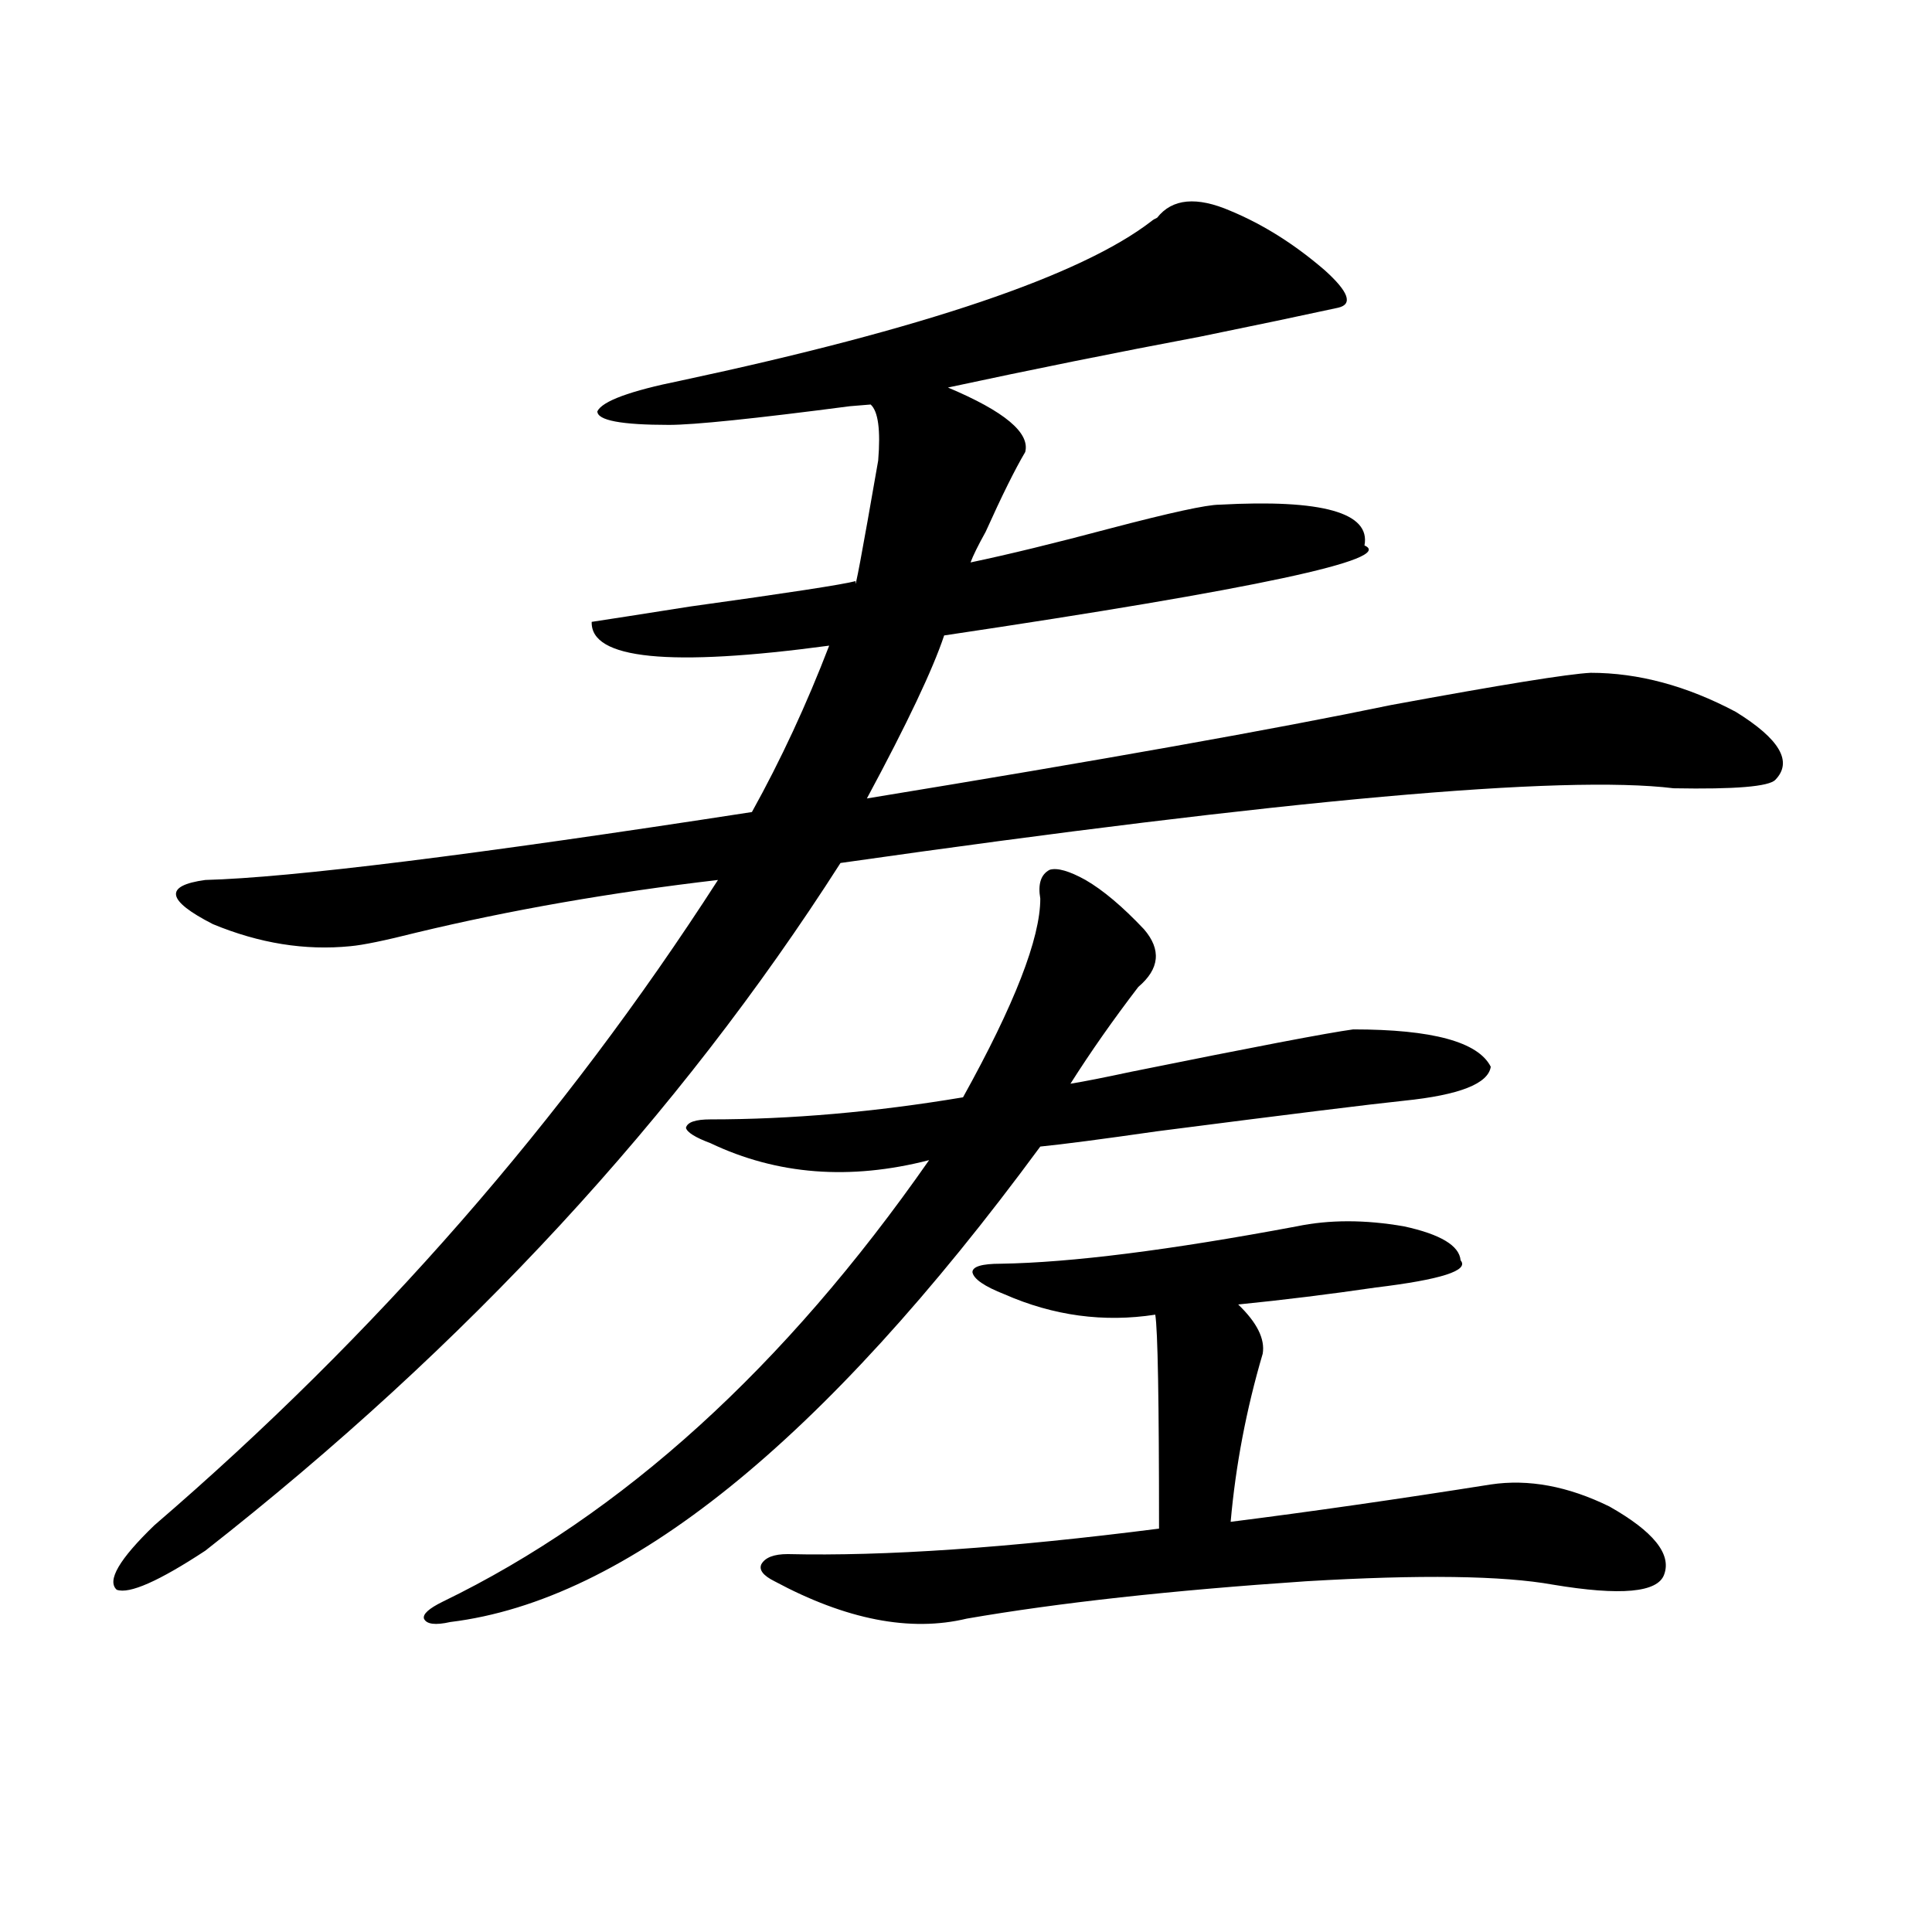
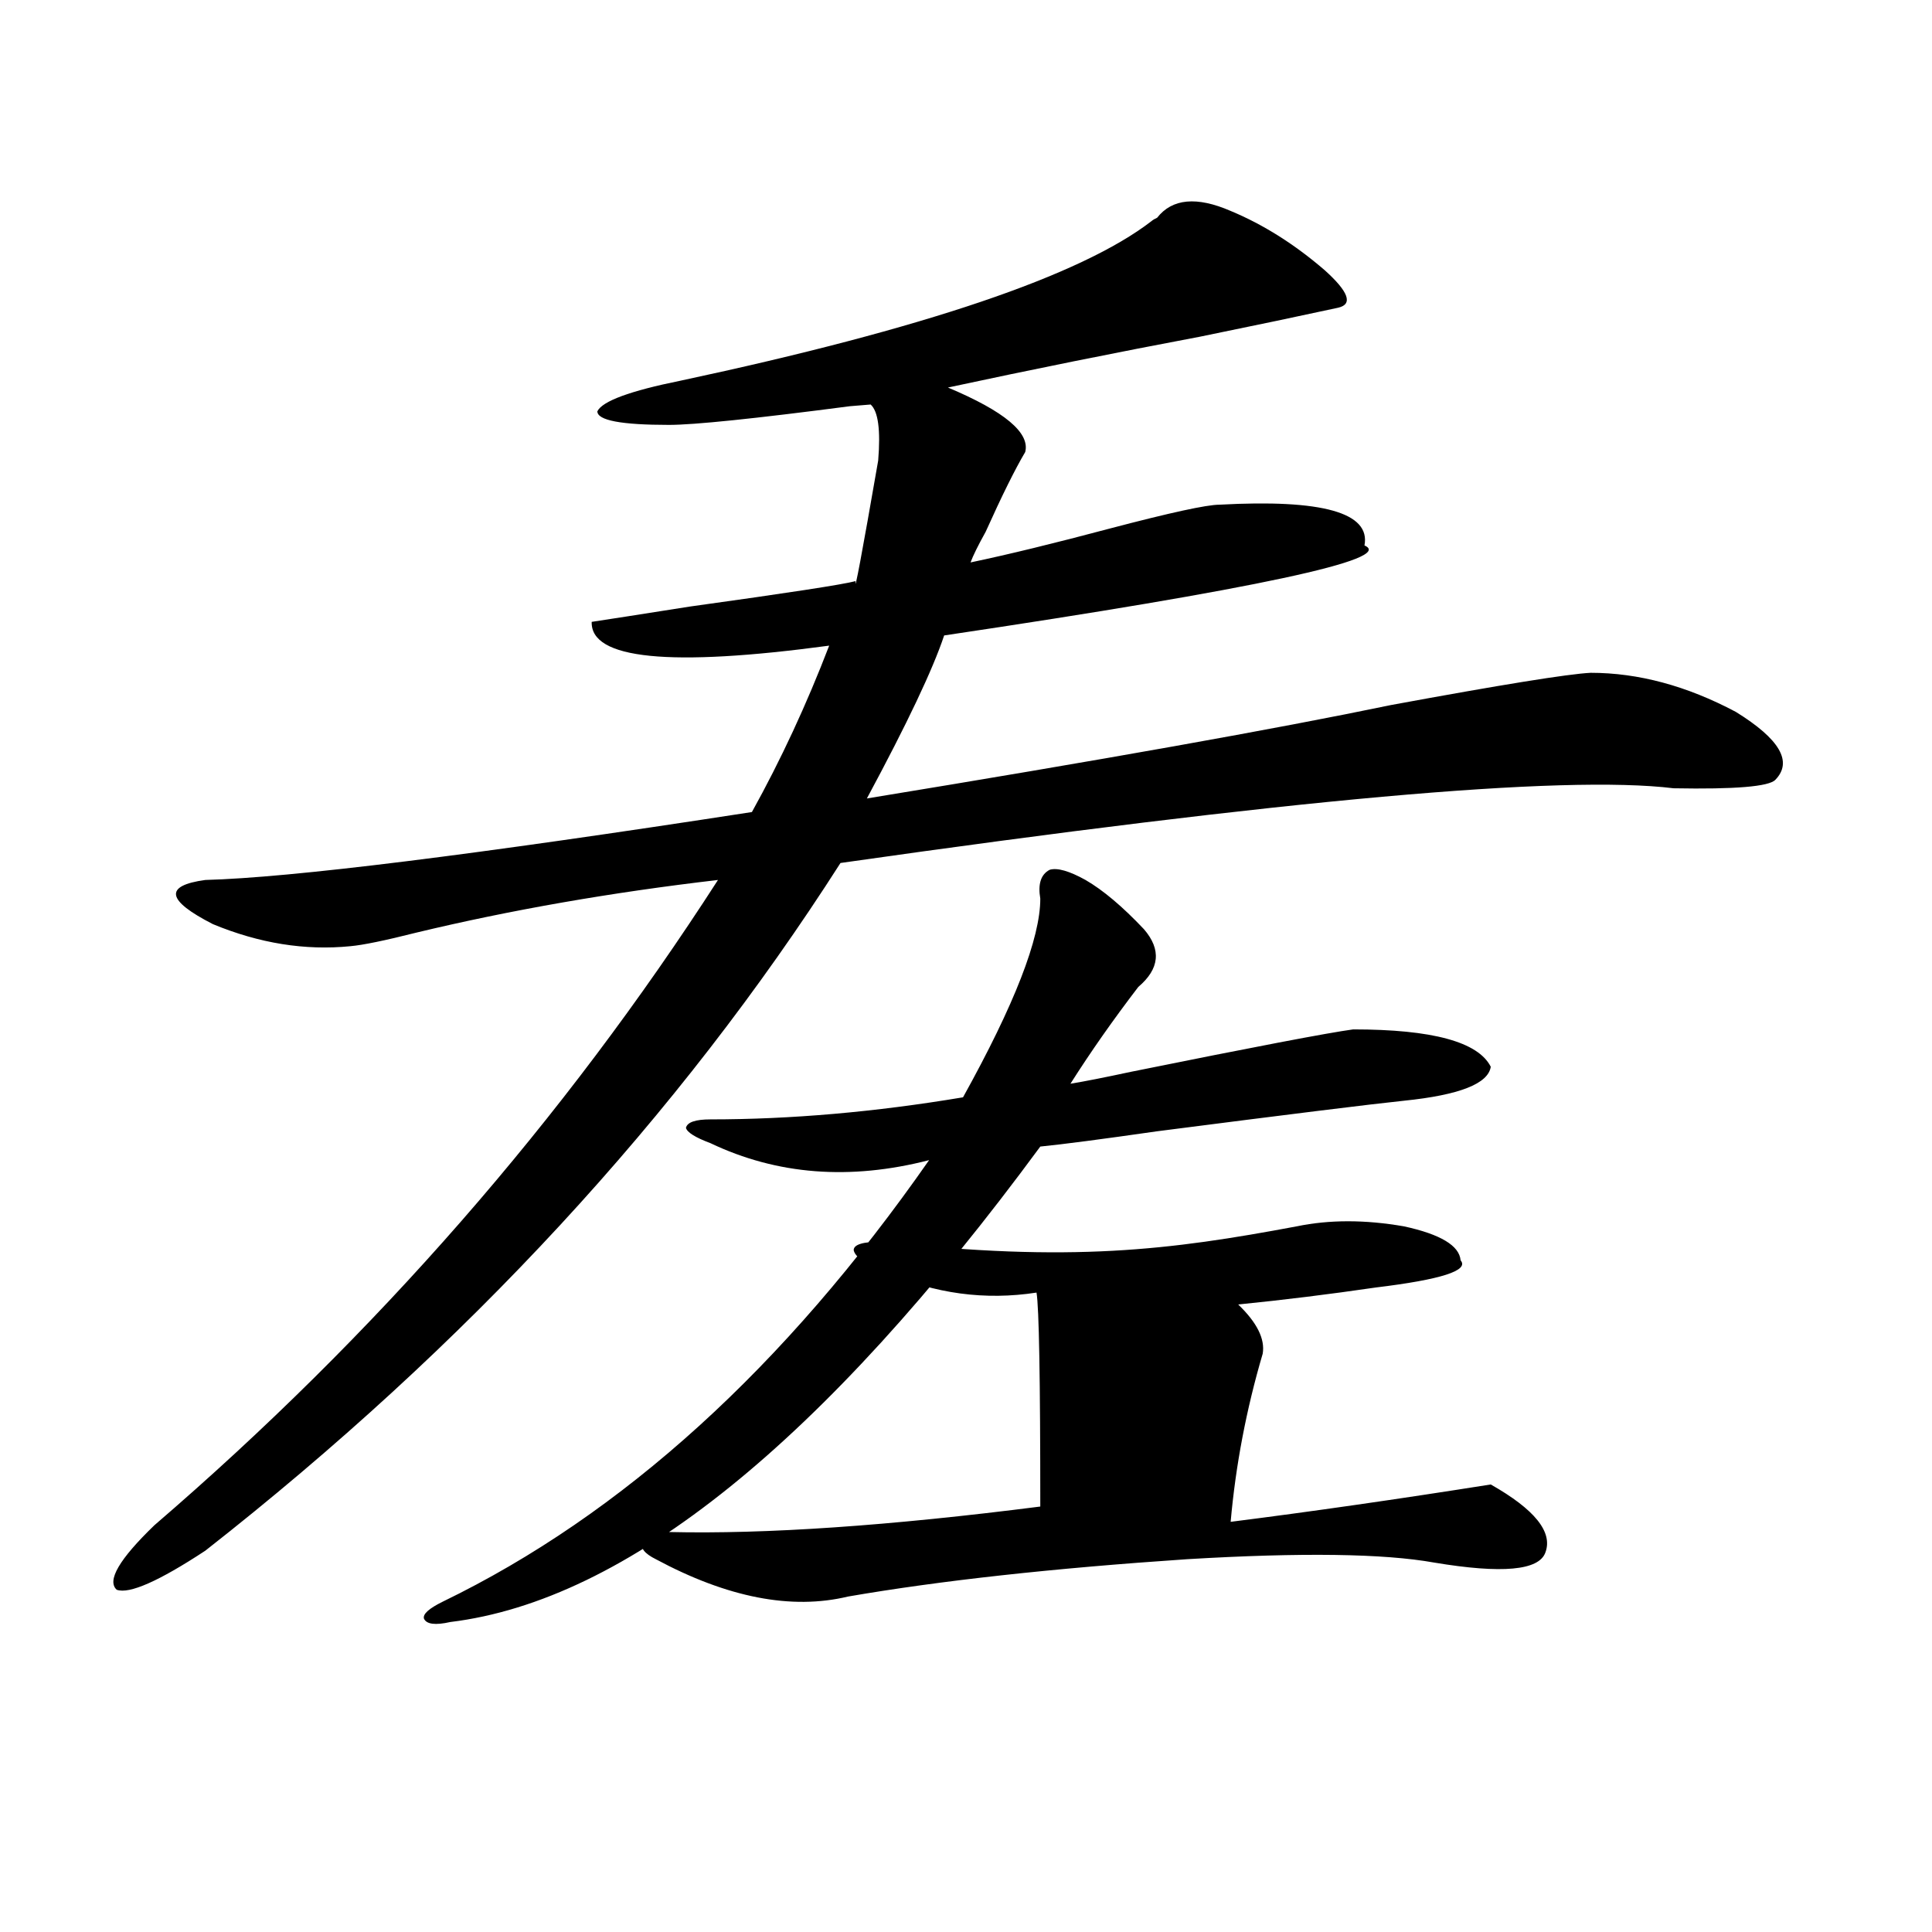
<svg xmlns="http://www.w3.org/2000/svg" version="1.1" id="图层_1" x="0px" y="0px" width="1000px" height="1000px" viewBox="0 0 1000 1000" enable-background="new 0 0 1000 1000" xml:space="preserve">
-   <path d="M636.984,109.18c16.905,7.031,33.17,17.29,48.779,30.762c12.348,11.138,14.634,17.578,6.829,19.336  c-18.871,4.106-42.605,9.092-71.218,14.941c-43.581,8.213-87.162,17.002-130.729,26.367c29.268,12.305,42.591,23.442,39.999,33.398  c-5.213,8.789-12.042,22.563-20.487,41.309c-3.902,7.031-6.509,12.305-7.805,15.82c19.512-4.092,43.566-9.956,72.193-17.578  c31.219-8.198,50.075-12.305,56.584-12.305c53.322-2.925,78.367,4.106,75.12,21.094c16.25,7.031-56.264,22.563-217.556,46.582  c-5.854,17.578-19.191,45.703-39.999,84.375c121.613-19.912,212.022-36.035,271.213-48.34  c57.225-10.547,91.705-16.108,103.412-16.699c24.71,0,49.755,6.743,75.12,20.215c22.759,14.063,29.588,25.791,20.487,35.156  c-3.262,3.516-20.822,4.985-52.682,4.395c-57.239-7.031-200.971,5.864-431.209,38.672c-83.9,131.26-193.501,249.912-328.772,355.957  c-24.069,15.82-39.358,22.563-45.853,20.215c-5.213-4.683,1.296-15.82,19.512-33.398c114.464-98.438,211.702-209.756,291.7-333.984  c-55.288,6.455-107.314,15.532-156.094,27.246c-16.265,4.106-27.651,6.455-34.146,7.031c-23.414,2.349-47.163-1.455-71.218-11.426  c-24.069-12.305-25.365-19.912-3.902-22.852c44.222-1.167,138.533-12.881,282.92-35.156c14.954-26.943,28.292-55.659,39.999-86.133  c-82.604,11.138-123.579,7.031-122.924-12.305c7.805-1.167,24.71-3.804,50.73-7.91c50.73-7.031,79.343-11.426,85.852-13.184  c-0.655,7.031,3.247-13.76,11.707-62.402c1.296-15.82,0-25.488-3.902-29.004l-10.731,0.879c-49.435,6.455-80.653,9.668-93.656,9.668  c-24.725,0-37.072-2.334-37.072-7.031c2.592-5.273,16.905-10.547,42.926-15.82c126.171-26.943,207.465-54.492,243.896-82.617  c0.641-0.576,1.616-1.167,2.927-1.758C606.741,102.739,619.424,101.572,636.984,109.18z M561.864,455.469  c9.101,5.273,19.177,13.774,30.243,25.488c9.101,10.547,8.125,20.518-2.927,29.883c-13.018,17.002-24.725,33.701-35.121,50.098  c7.149-1.167,17.561-3.213,31.219-6.152c63.733-12.881,102.102-20.215,115.119-21.973c40.975,0,64.709,6.455,71.218,19.336  c-1.311,8.789-16.265,14.653-44.877,17.578c-16.92,1.758-59.511,7.031-127.802,15.82c-28.627,4.106-48.779,6.743-60.486,7.91  c-112.527,152.93-214.309,234.971-305.358,246.094c-7.805,1.758-12.362,1.168-13.658-1.758c-0.655-2.348,2.592-5.273,9.756-8.789  c93.001-45.112,176.901-121.289,251.701-228.516c-40.975,10.547-78.702,7.622-113.168-8.789c-7.805-2.925-12.042-5.562-12.683-7.91  c0.641-2.925,4.878-4.395,12.683-4.395c41.615,0,85.196-3.804,130.729-11.426c26.661-48.037,39.999-82.314,39.999-102.832  c-1.311-7.607,0.32-12.593,4.878-14.941C547.23,449.028,553.404,450.786,561.864,455.469z M671.13,634.766  c16.905-3.516,35.441-3.516,55.608,0c18.856,4.106,28.612,9.971,29.268,17.578c4.543,5.273-10.091,9.971-43.901,14.063  c-24.069,3.516-47.804,6.455-71.218,8.789c9.756,9.38,13.979,17.881,12.683,25.488c-8.46,28.716-13.993,57.72-16.585,87.012  c41.615-5.273,86.492-11.714,134.631-19.336c19.512-2.925,39.999,0.879,61.462,11.426c22.759,12.896,32.194,24.609,28.292,35.156  c-3.262,9.38-22.438,11.138-57.56,5.273c-26.021-4.683-68.626-5.273-127.802-1.758c-69.602,4.697-128.137,11.124-175.605,19.336  c-29.268,7.031-62.438,0.577-99.51-19.336c-5.854-2.925-8.14-5.85-6.829-8.789c1.951-3.516,6.494-5.273,13.658-5.273  c50.075,1.182,114.144-3.213,192.19-13.184c0-66.206-0.655-103.12-1.951-110.742c-26.676,4.106-52.682,0.591-78.047-10.547  c-10.411-4.092-15.944-7.91-16.585-11.426c0-2.925,4.878-4.395,14.634-4.395C554.38,653.525,605.431,647.07,671.13,634.766z" />
+   <path d="M636.984,109.18c16.905,7.031,33.17,17.29,48.779,30.762c12.348,11.138,14.634,17.578,6.829,19.336  c-18.871,4.106-42.605,9.092-71.218,14.941c-43.581,8.213-87.162,17.002-130.729,26.367c29.268,12.305,42.591,23.442,39.999,33.398  c-5.213,8.789-12.042,22.563-20.487,41.309c-3.902,7.031-6.509,12.305-7.805,15.82c19.512-4.092,43.566-9.956,72.193-17.578  c31.219-8.198,50.075-12.305,56.584-12.305c53.322-2.925,78.367,4.106,75.12,21.094c16.25,7.031-56.264,22.563-217.556,46.582  c-5.854,17.578-19.191,45.703-39.999,84.375c121.613-19.912,212.022-36.035,271.213-48.34  c57.225-10.547,91.705-16.108,103.412-16.699c24.71,0,49.755,6.743,75.12,20.215c22.759,14.063,29.588,25.791,20.487,35.156  c-3.262,3.516-20.822,4.985-52.682,4.395c-57.239-7.031-200.971,5.864-431.209,38.672c-83.9,131.26-193.501,249.912-328.772,355.957  c-24.069,15.82-39.358,22.563-45.853,20.215c-5.213-4.683,1.296-15.82,19.512-33.398c114.464-98.438,211.702-209.756,291.7-333.984  c-55.288,6.455-107.314,15.532-156.094,27.246c-16.265,4.106-27.651,6.455-34.146,7.031c-23.414,2.349-47.163-1.455-71.218-11.426  c-24.069-12.305-25.365-19.912-3.902-22.852c44.222-1.167,138.533-12.881,282.92-35.156c14.954-26.943,28.292-55.659,39.999-86.133  c-82.604,11.138-123.579,7.031-122.924-12.305c7.805-1.167,24.71-3.804,50.73-7.91c50.73-7.031,79.343-11.426,85.852-13.184  c-0.655,7.031,3.247-13.76,11.707-62.402c1.296-15.82,0-25.488-3.902-29.004l-10.731,0.879c-49.435,6.455-80.653,9.668-93.656,9.668  c-24.725,0-37.072-2.334-37.072-7.031c2.592-5.273,16.905-10.547,42.926-15.82c126.171-26.943,207.465-54.492,243.896-82.617  c0.641-0.576,1.616-1.167,2.927-1.758C606.741,102.739,619.424,101.572,636.984,109.18z M561.864,455.469  c9.101,5.273,19.177,13.774,30.243,25.488c9.101,10.547,8.125,20.518-2.927,29.883c-13.018,17.002-24.725,33.701-35.121,50.098  c7.149-1.167,17.561-3.213,31.219-6.152c63.733-12.881,102.102-20.215,115.119-21.973c40.975,0,64.709,6.455,71.218,19.336  c-1.311,8.789-16.265,14.653-44.877,17.578c-16.92,1.758-59.511,7.031-127.802,15.82c-28.627,4.106-48.779,6.743-60.486,7.91  c-112.527,152.93-214.309,234.971-305.358,246.094c-7.805,1.758-12.362,1.168-13.658-1.758c-0.655-2.348,2.592-5.273,9.756-8.789  c93.001-45.112,176.901-121.289,251.701-228.516c-40.975,10.547-78.702,7.622-113.168-8.789c-7.805-2.925-12.042-5.562-12.683-7.91  c0.641-2.925,4.878-4.395,12.683-4.395c41.615,0,85.196-3.804,130.729-11.426c26.661-48.037,39.999-82.314,39.999-102.832  c-1.311-7.607,0.32-12.593,4.878-14.941C547.23,449.028,553.404,450.786,561.864,455.469z M671.13,634.766  c16.905-3.516,35.441-3.516,55.608,0c18.856,4.106,28.612,9.971,29.268,17.578c4.543,5.273-10.091,9.971-43.901,14.063  c-24.069,3.516-47.804,6.455-71.218,8.789c9.756,9.38,13.979,17.881,12.683,25.488c-8.46,28.716-13.993,57.72-16.585,87.012  c41.615-5.273,86.492-11.714,134.631-19.336c22.759,12.896,32.194,24.609,28.292,35.156  c-3.262,9.38-22.438,11.138-57.56,5.273c-26.021-4.683-68.626-5.273-127.802-1.758c-69.602,4.697-128.137,11.124-175.605,19.336  c-29.268,7.031-62.438,0.577-99.51-19.336c-5.854-2.925-8.14-5.85-6.829-8.789c1.951-3.516,6.494-5.273,13.658-5.273  c50.075,1.182,114.144-3.213,192.19-13.184c0-66.206-0.655-103.12-1.951-110.742c-26.676,4.106-52.682,0.591-78.047-10.547  c-10.411-4.092-15.944-7.91-16.585-11.426c0-2.925,4.878-4.395,14.634-4.395C554.38,653.525,605.431,647.07,671.13,634.766z" />
</svg>